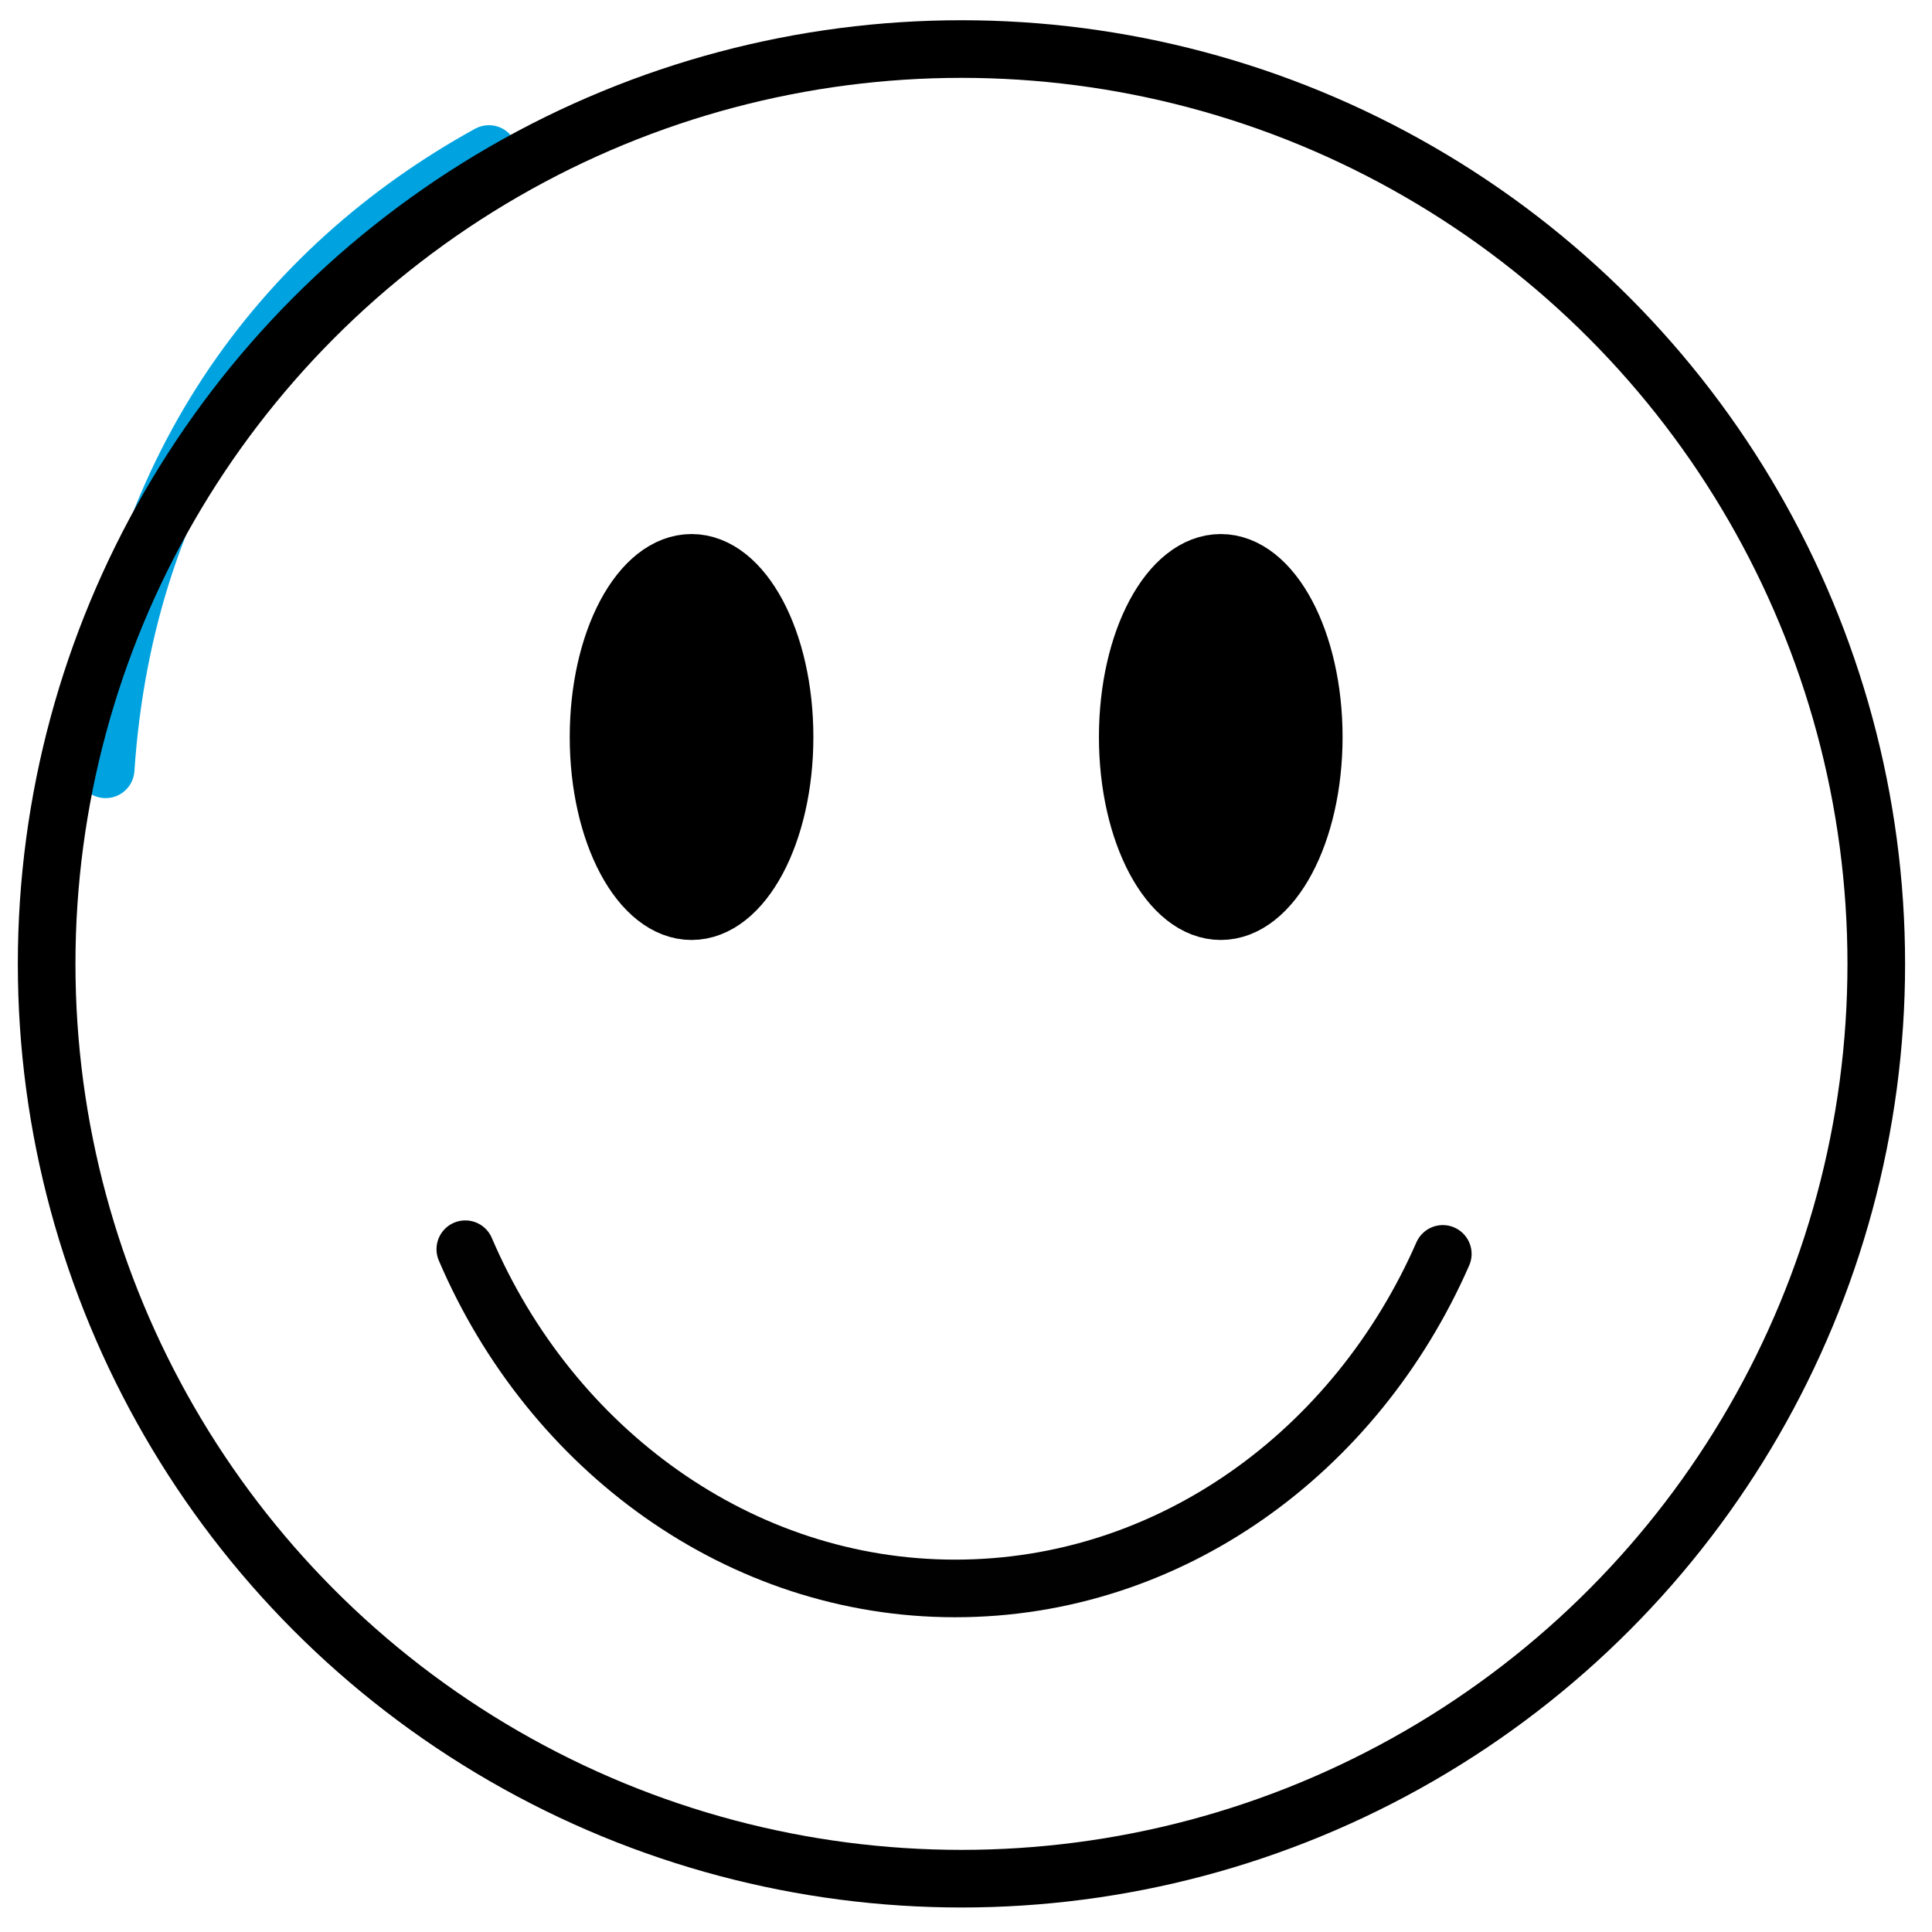
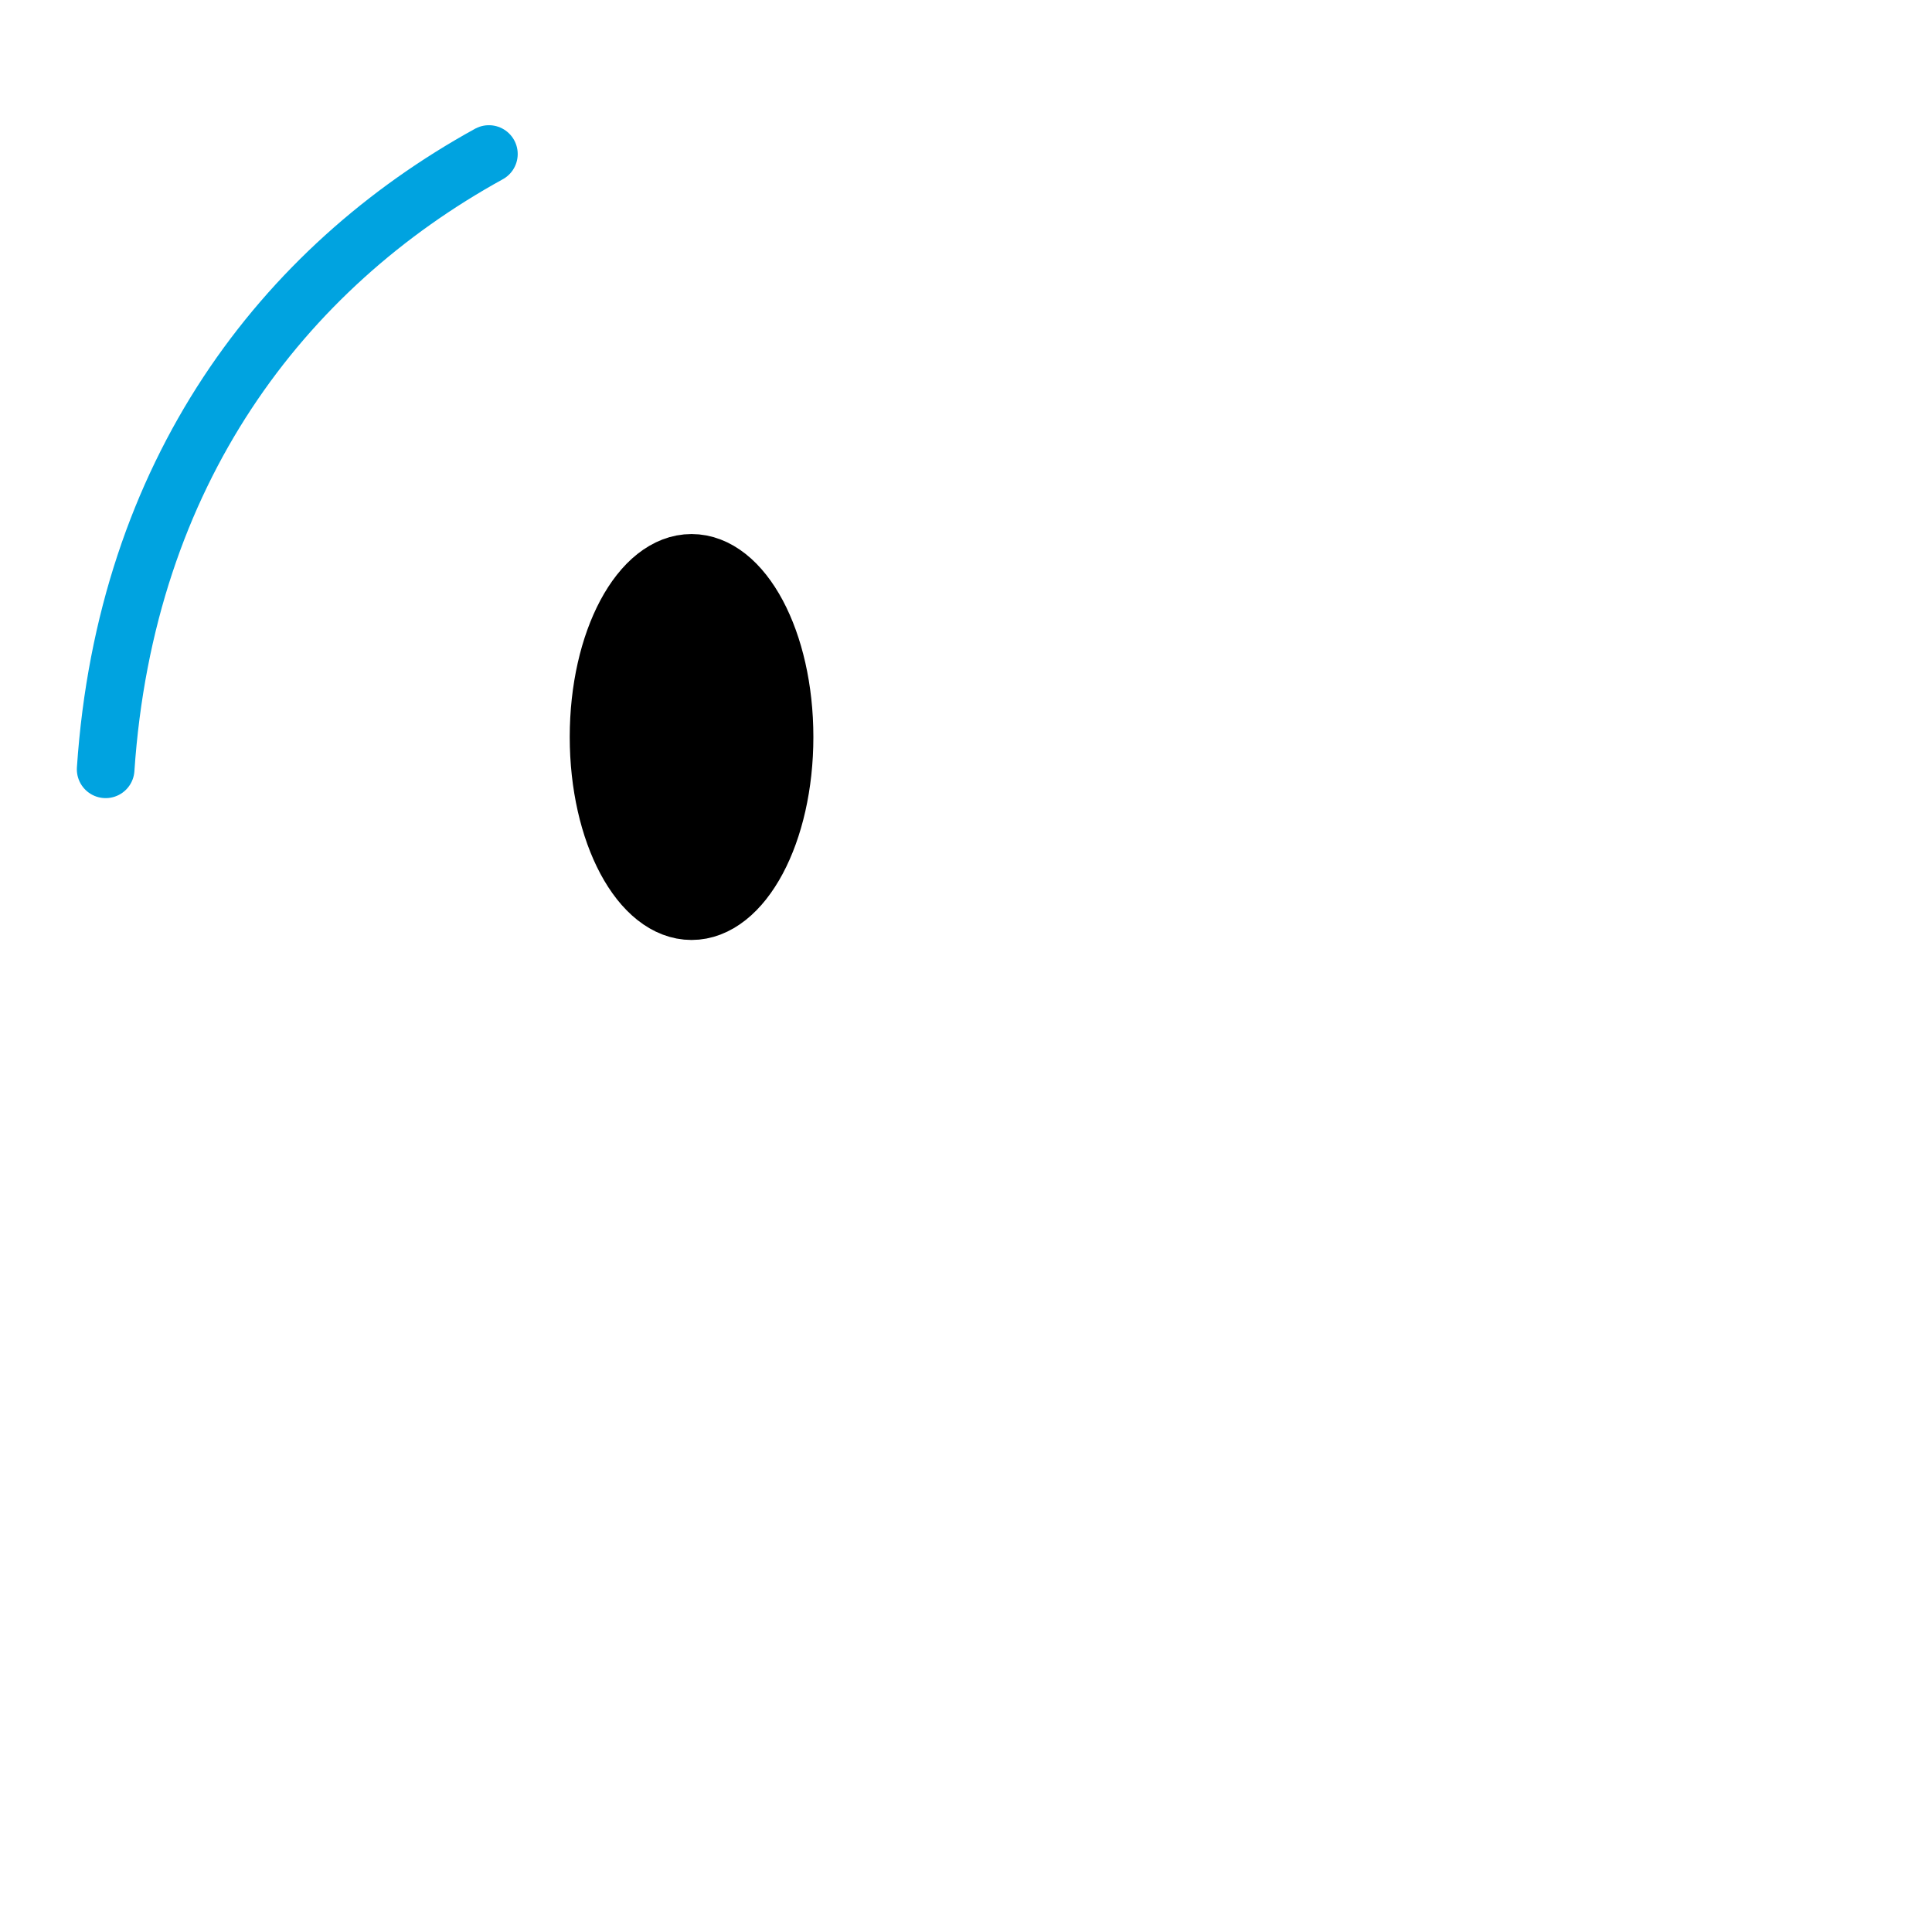
<svg xmlns="http://www.w3.org/2000/svg" width="57" height="57" viewBox="0 0 57 57" fill="none">
-   <path d="M42.567 36.994C40.01 42.83 34.528 46.864 28.177 46.864C21.825 46.864 16.257 42.766 13.728 36.856" stroke="#010101" stroke-width="1.7" stroke-linecap="round" stroke-linejoin="round" />
  <path d="M3.117 22.697C3.708 13.944 8.329 7.901 14.424 4.544" stroke="#00A3E0" stroke-width="1.7" stroke-linecap="round" stroke-linejoin="round" />
  <ellipse cx="20.403" cy="21.744" rx="2.744" ry="5.138" fill="black" stroke="black" stroke-width="1.7" />
-   <ellipse cx="36.016" cy="21.744" rx="2.744" ry="5.138" fill="black" stroke="black" stroke-width="1.7" />
-   <circle cx="28.366" cy="28.437" r="26.99" stroke="black" stroke-width="1.7" />
</svg>